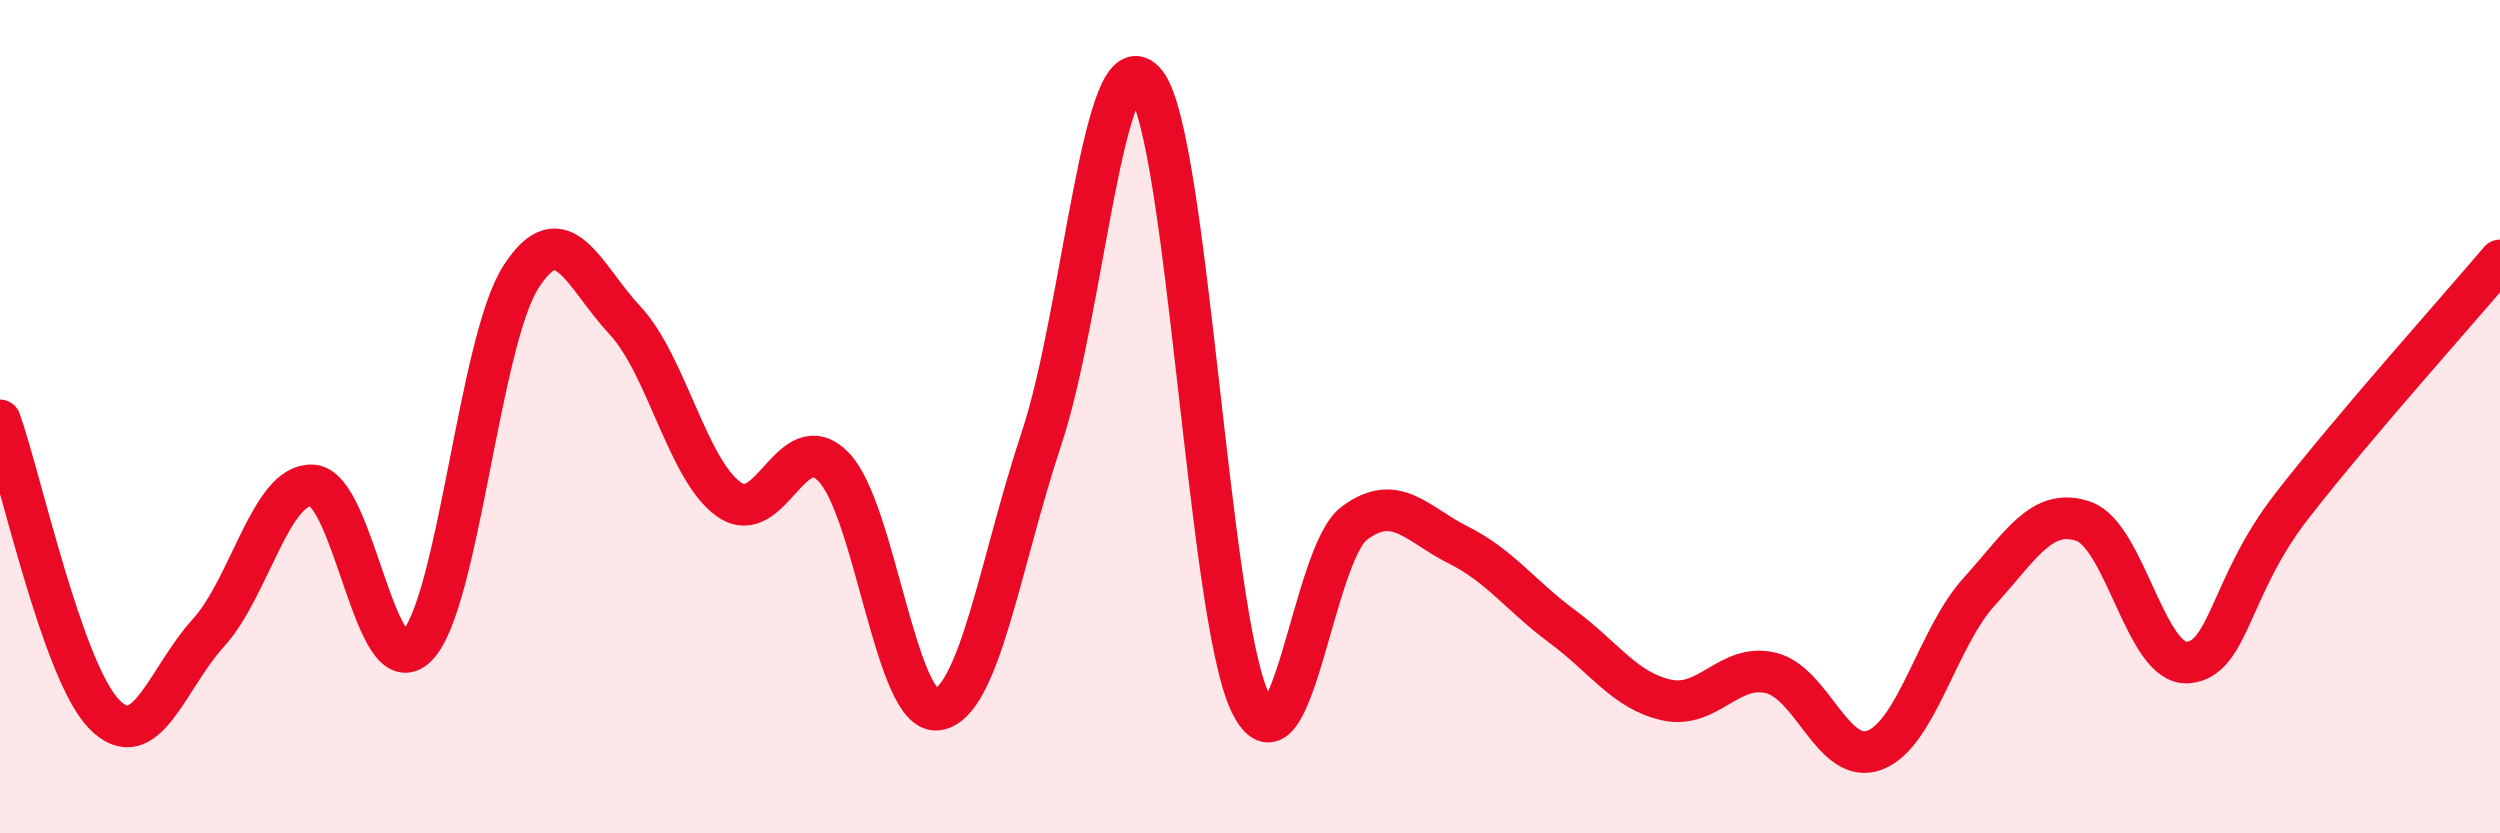
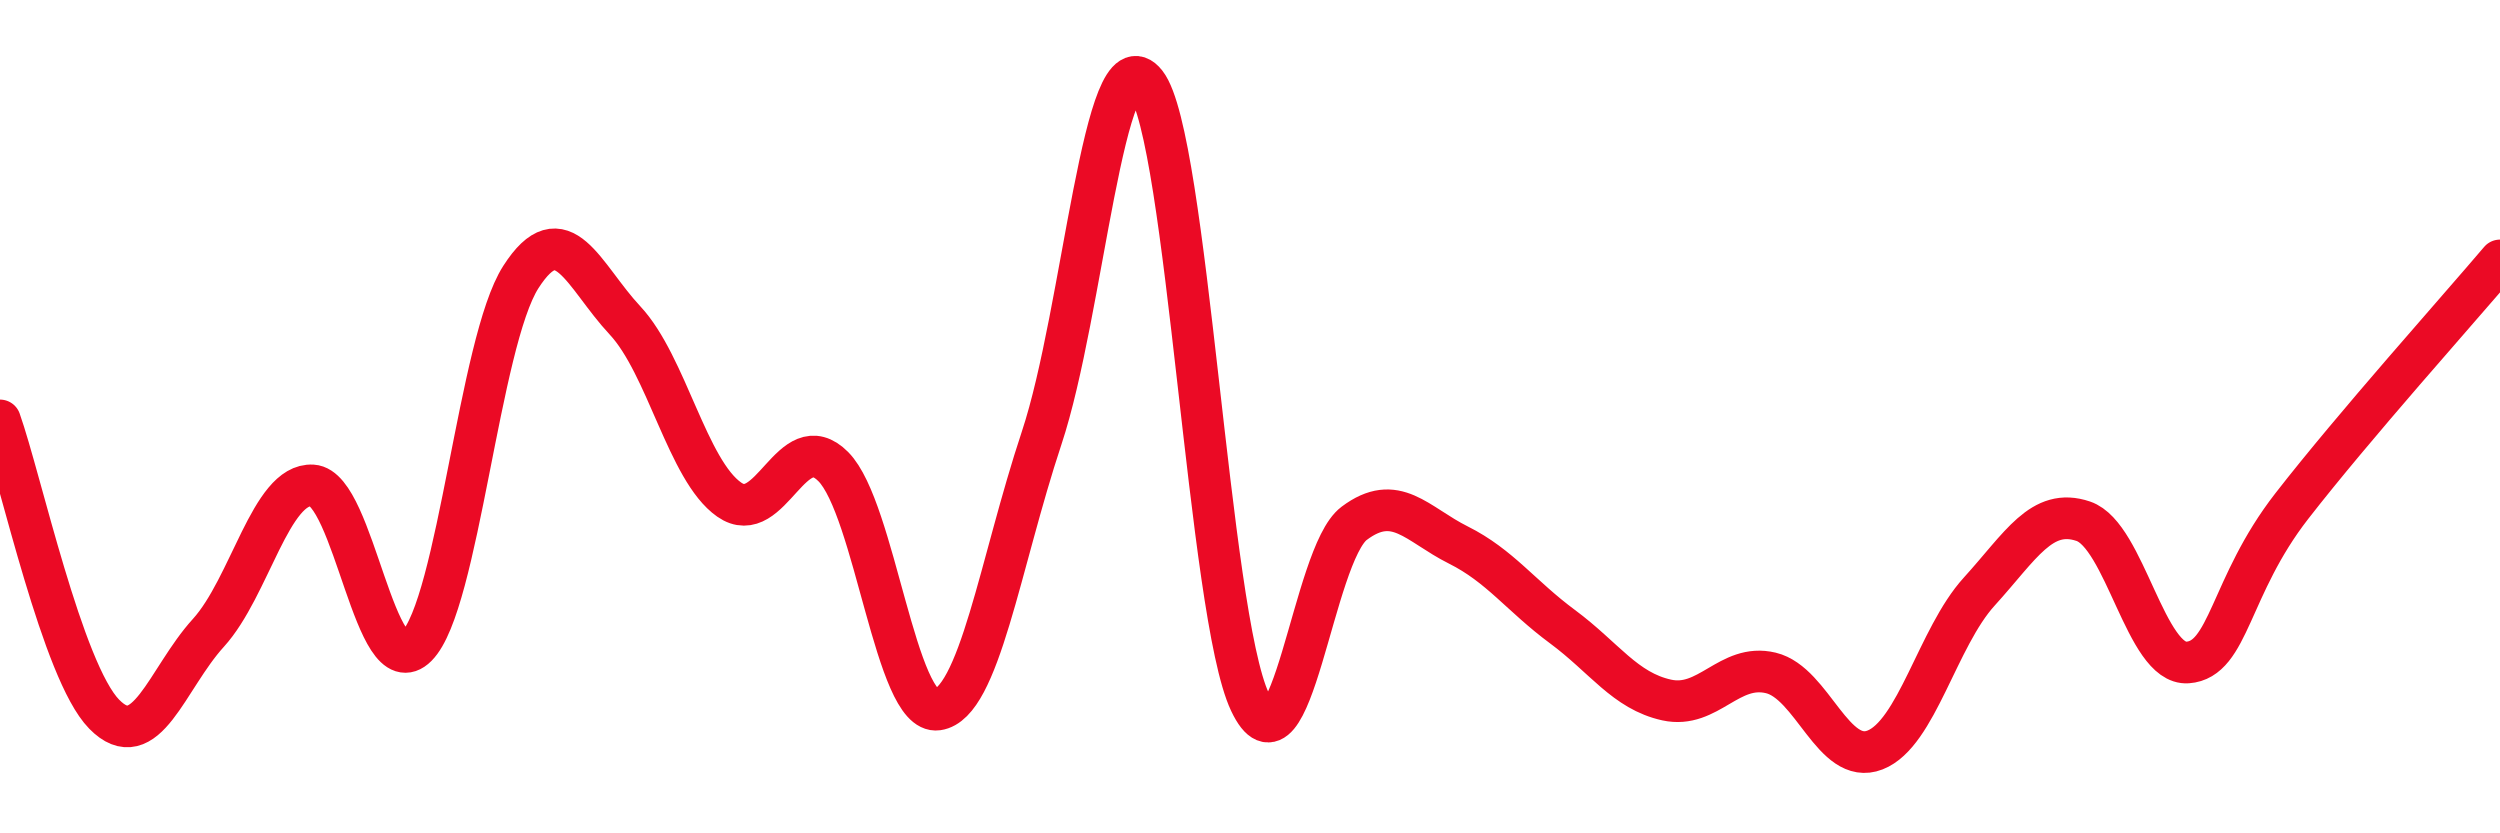
<svg xmlns="http://www.w3.org/2000/svg" width="60" height="20" viewBox="0 0 60 20">
-   <path d="M 0,10.09 C 0.5,11.5 1.5,16.12 2.5,17.14 C 3.5,18.16 4,16.29 5,15.19 C 6,14.09 6.5,11.59 7.5,11.65 C 8.5,11.71 9,16.51 10,15.51 C 11,14.51 11.5,8.21 12.5,6.65 C 13.5,5.09 14,6.62 15,7.69 C 16,8.76 16.5,11.29 17.5,11.99 C 18.5,12.69 19,10.19 20,11.2 C 21,12.21 21.5,17.17 22.5,17.03 C 23.5,16.89 24,13.52 25,10.51 C 26,7.5 26.5,0.73 27.5,2 C 28.5,3.27 29,14.74 30,16.85 C 31,18.96 31.5,13.31 32.5,12.56 C 33.5,11.81 34,12.58 35,13.08 C 36,13.58 36.5,14.3 37.5,15.04 C 38.5,15.78 39,16.58 40,16.8 C 41,17.02 41.5,15.91 42.5,16.15 C 43.5,16.39 44,18.39 45,18 C 46,17.61 46.5,15.3 47.5,14.2 C 48.5,13.1 49,12.17 50,12.51 C 51,12.85 51.5,15.97 52.5,15.9 C 53.5,15.83 53.5,14.08 55,12.15 C 56.5,10.22 59,7.43 60,6.25L60 20L0 20Z" fill="#EB0A25" opacity="0.1" stroke-linecap="round" stroke-linejoin="round" />
  <path d="M 0,10.09 C 0.5,11.5 1.5,16.12 2.5,17.14 C 3.5,18.16 4,16.29 5,15.19 C 6,14.09 6.5,11.59 7.5,11.65 C 8.5,11.71 9,16.51 10,15.51 C 11,14.51 11.5,8.21 12.5,6.65 C 13.5,5.09 14,6.62 15,7.69 C 16,8.76 16.5,11.29 17.5,11.99 C 18.5,12.69 19,10.19 20,11.2 C 21,12.21 21.5,17.17 22.5,17.03 C 23.5,16.89 24,13.52 25,10.51 C 26,7.5 26.5,0.73 27.5,2 C 28.5,3.27 29,14.74 30,16.85 C 31,18.96 31.5,13.31 32.5,12.56 C 33.5,11.81 34,12.58 35,13.08 C 36,13.58 36.5,14.3 37.5,15.04 C 38.5,15.78 39,16.58 40,16.8 C 41,17.02 41.5,15.91 42.5,16.15 C 43.5,16.39 44,18.39 45,18 C 46,17.61 46.5,15.3 47.5,14.2 C 48.5,13.1 49,12.17 50,12.51 C 51,12.85 51.5,15.97 52.5,15.9 C 53.5,15.83 53.5,14.08 55,12.15 C 56.5,10.22 59,7.43 60,6.25" stroke="#EB0A25" stroke-width="1" fill="none" stroke-linecap="round" stroke-linejoin="round" />
</svg>